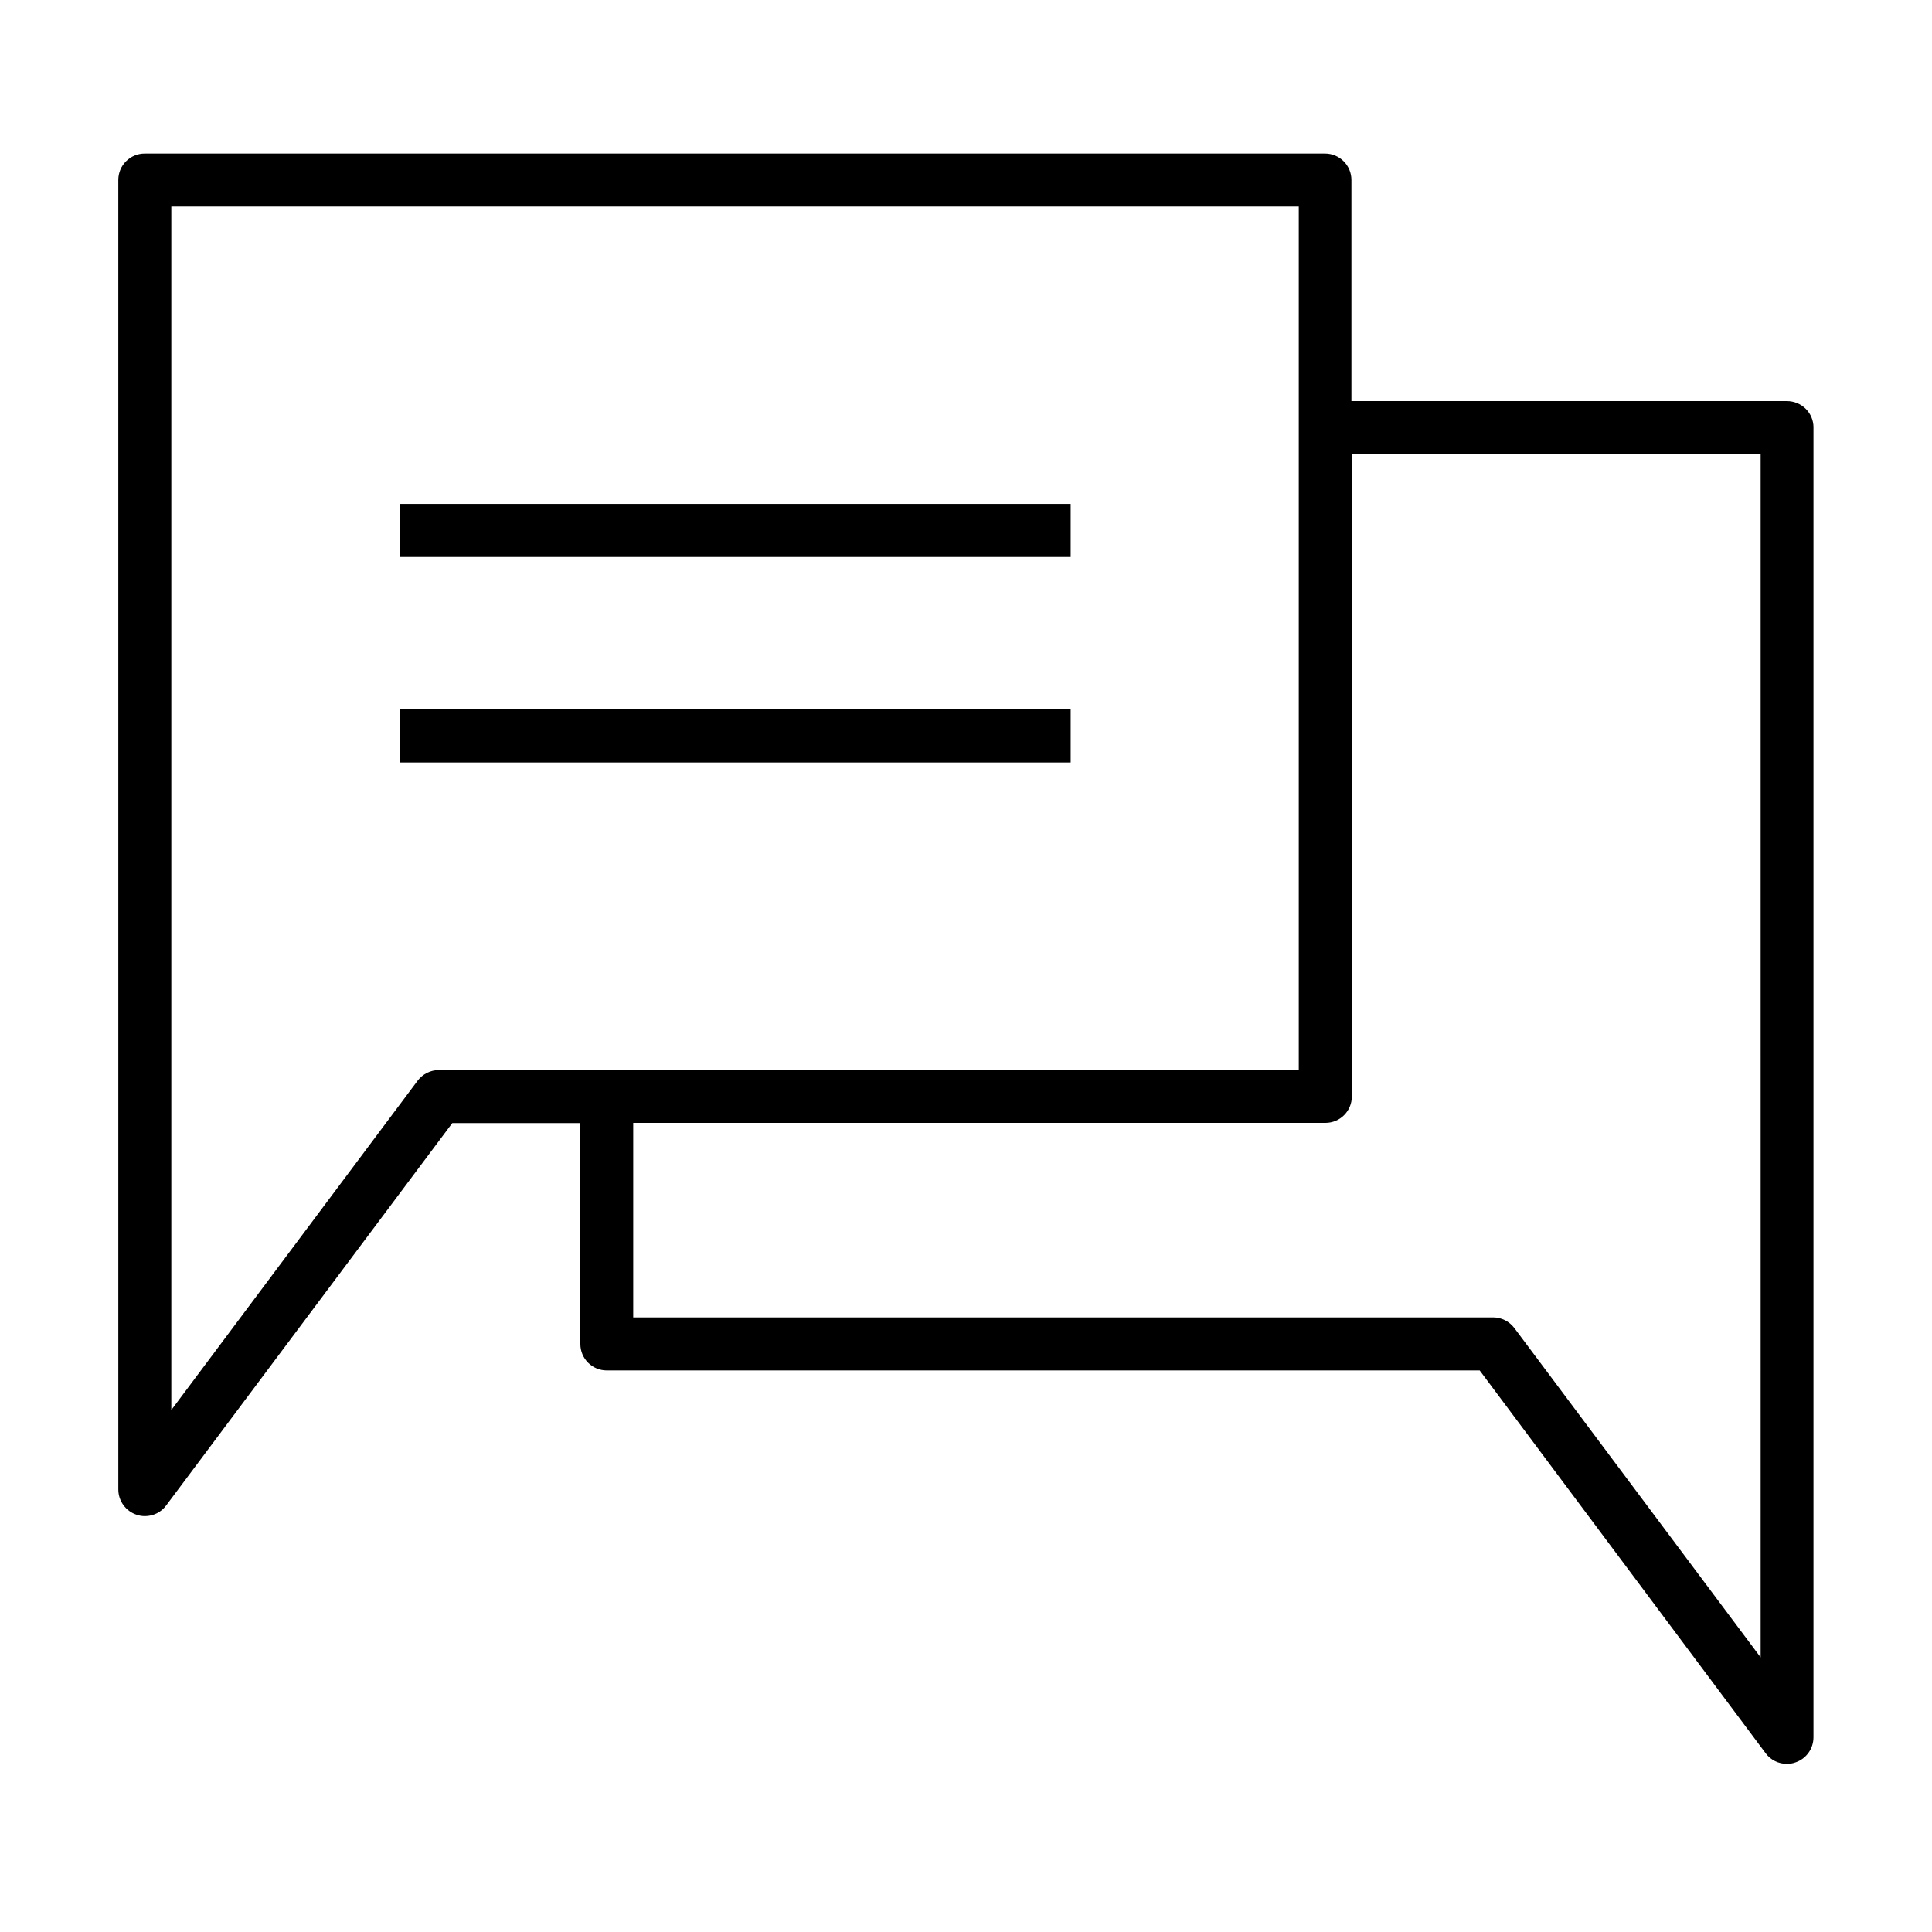
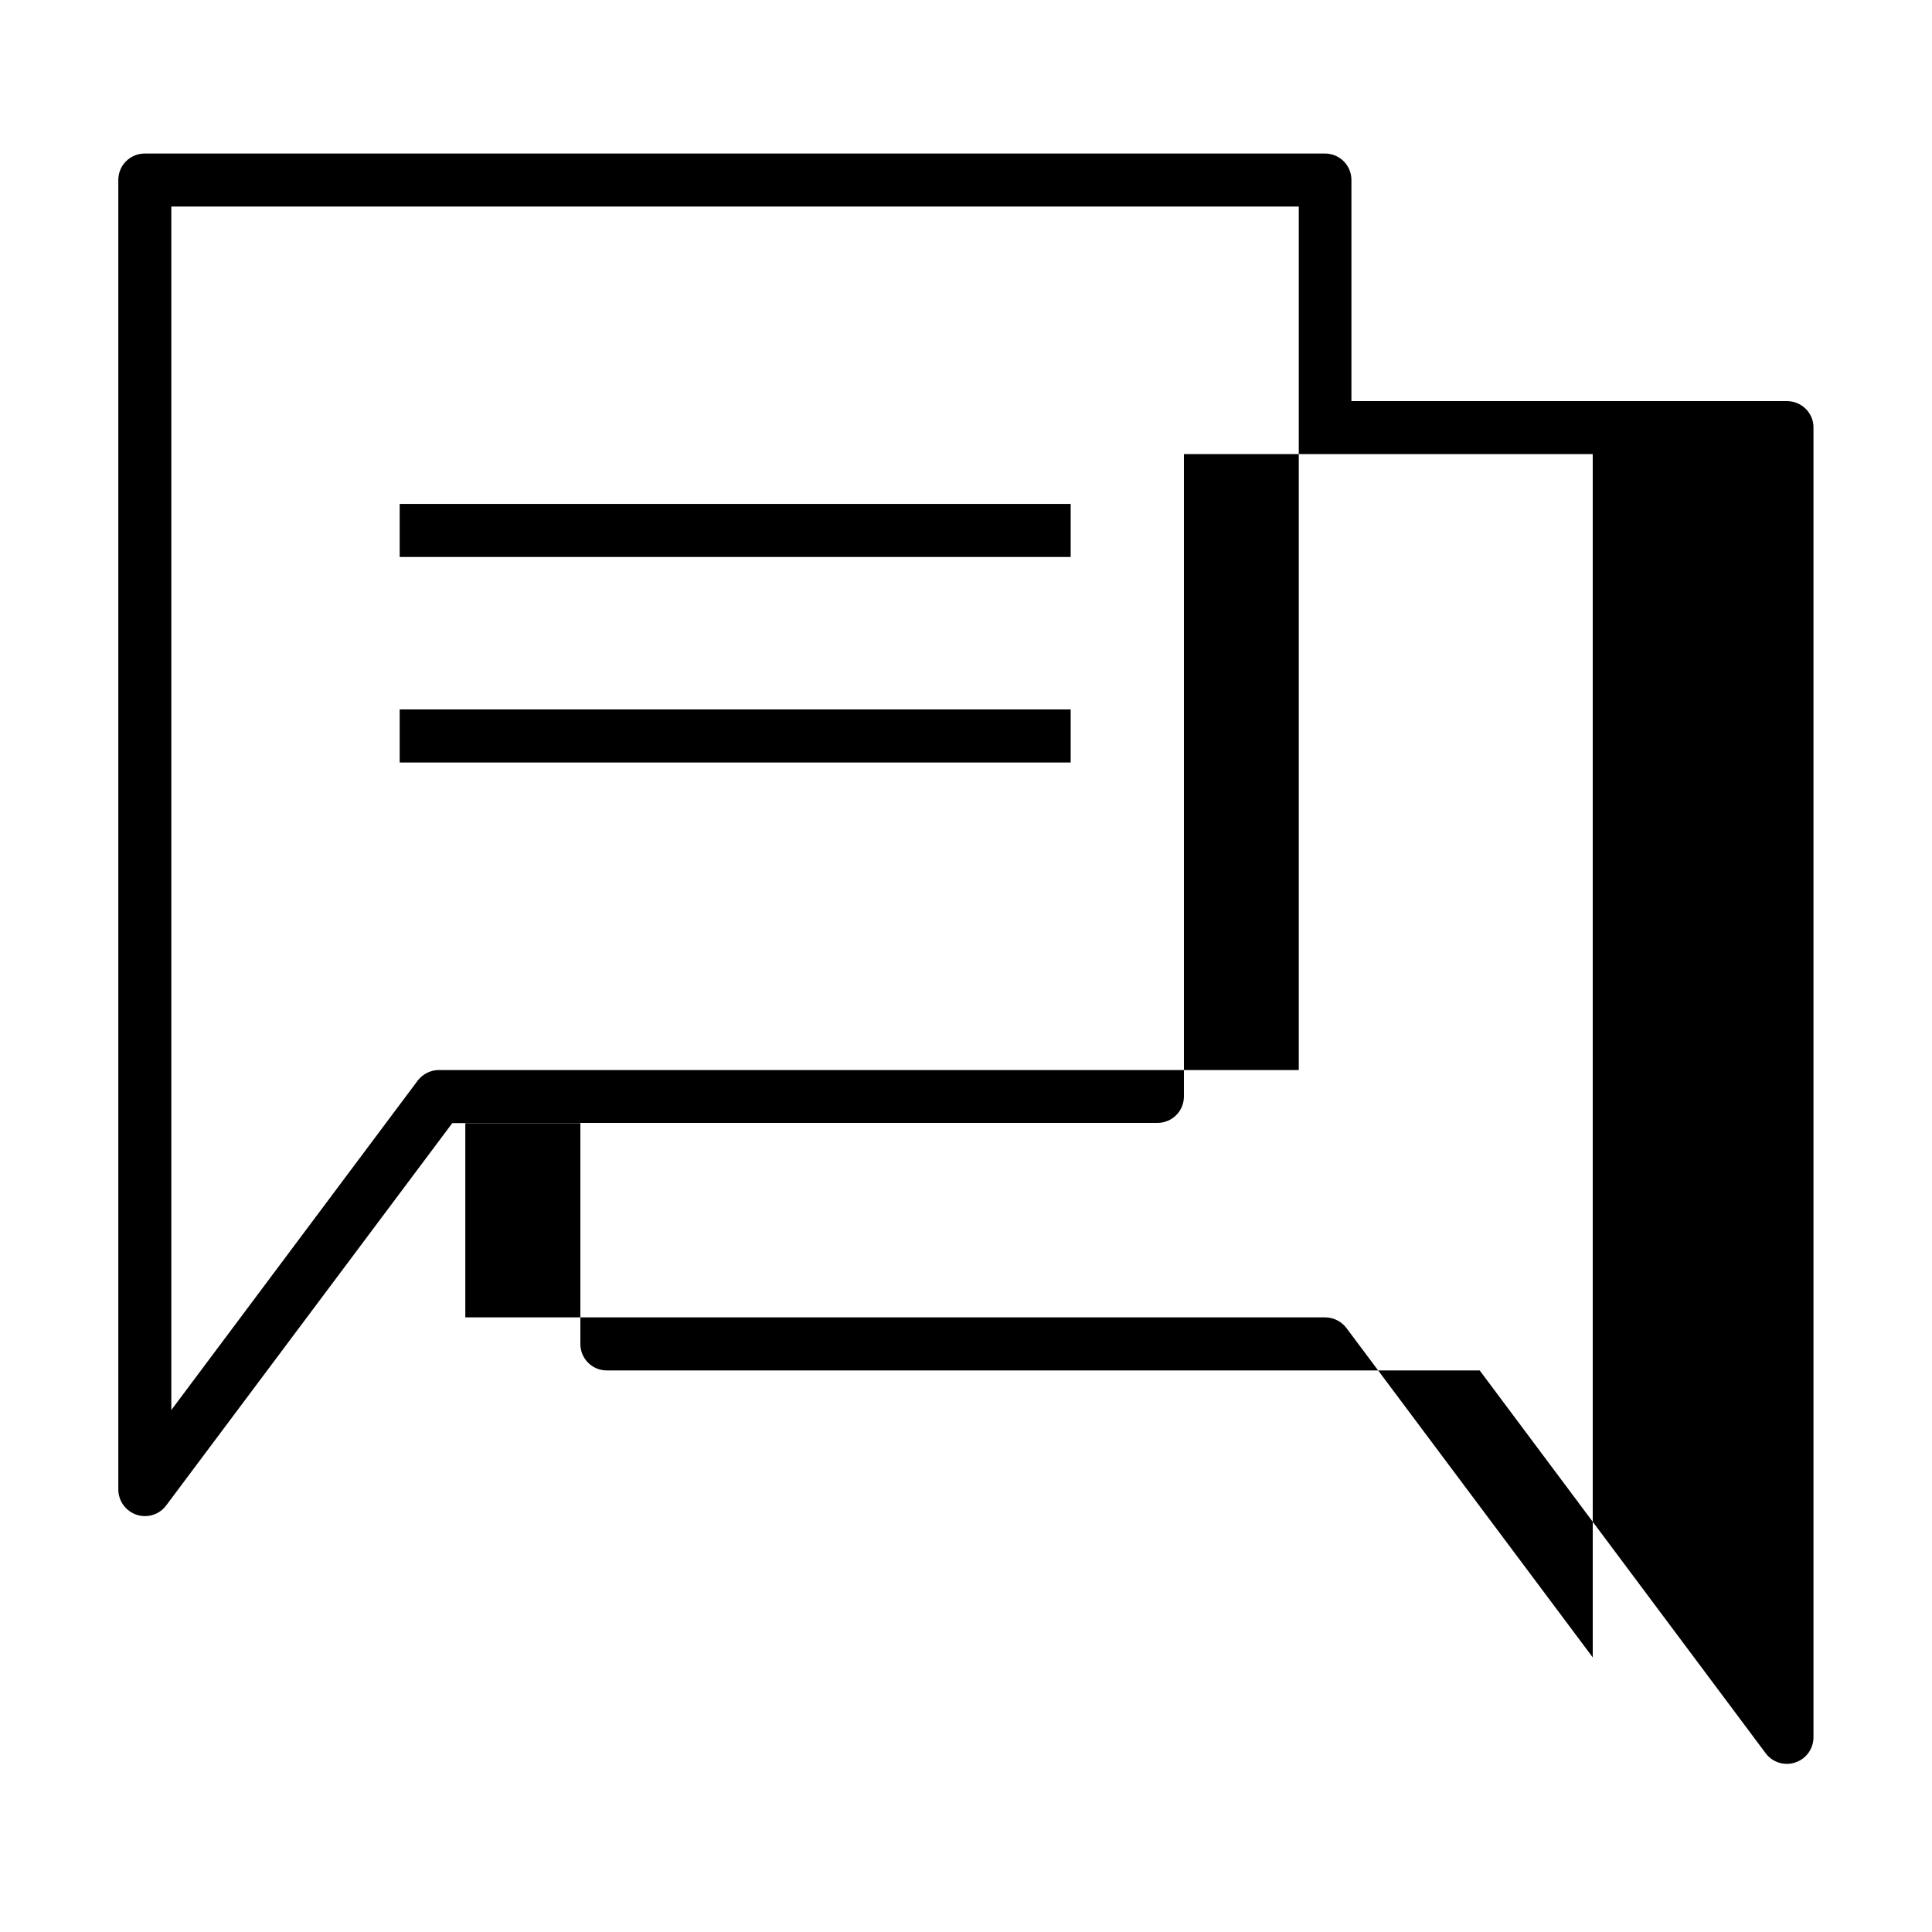
<svg xmlns="http://www.w3.org/2000/svg" fill="#000000" width="800px" height="800px" version="1.1" viewBox="144 144 512 512">
-   <path d="m427.79 291.6h-177.87v-14.055h177.82v14.055zm0 40.41h-177.87v14.055h177.82v-14.055zm196.8-74.723v347.1c0 3.023-1.91 5.727-4.824 6.684-0.742 0.266-1.484 0.371-2.227 0.371-2.176 0-4.297-1.008-5.621-2.812l-75.785-101.45h-231.33c-3.871 0-7-3.129-7-7v-58.547h-33.941l-75.836 101.34c-1.324 1.805-3.445 2.812-5.621 2.812-0.742 0-1.484-0.105-2.227-0.371-2.863-0.953-4.824-3.66-4.824-6.684l-0.004-347.04c0-3.871 3.129-7 7-7h312.79c3.871 0 7 3.129 7 7v58.602h115.35c3.977 0 7.106 3.129 7.106 7zm-319.79 170.29h183.39v-228.84h-298.79v318.94l65.281-87.289c1.324-1.75 3.394-2.812 5.621-2.812zm305.79-163.23h-108.34v170.23c0 3.871-3.129 7-7 7h-183.44v51.547h227.88c2.227 0 4.297 1.062 5.621 2.812l65.281 87.293z" />
+   <path d="m427.79 291.6h-177.87v-14.055h177.82v14.055zm0 40.41h-177.87v14.055h177.82v-14.055zm196.8-74.723v347.1c0 3.023-1.91 5.727-4.824 6.684-0.742 0.266-1.484 0.371-2.227 0.371-2.176 0-4.297-1.008-5.621-2.812l-75.785-101.45h-231.33c-3.871 0-7-3.129-7-7v-58.547h-33.941l-75.836 101.34c-1.324 1.805-3.445 2.812-5.621 2.812-0.742 0-1.484-0.105-2.227-0.371-2.863-0.953-4.824-3.66-4.824-6.684l-0.004-347.04c0-3.871 3.129-7 7-7h312.79c3.871 0 7 3.129 7 7v58.602h115.35c3.977 0 7.106 3.129 7.106 7zm-319.79 170.29h183.39v-228.84h-298.79v318.94l65.281-87.289c1.324-1.75 3.394-2.812 5.621-2.812m305.79-163.23h-108.34v170.23c0 3.871-3.129 7-7 7h-183.44v51.547h227.88c2.227 0 4.297 1.062 5.621 2.812l65.281 87.293z" />
</svg>